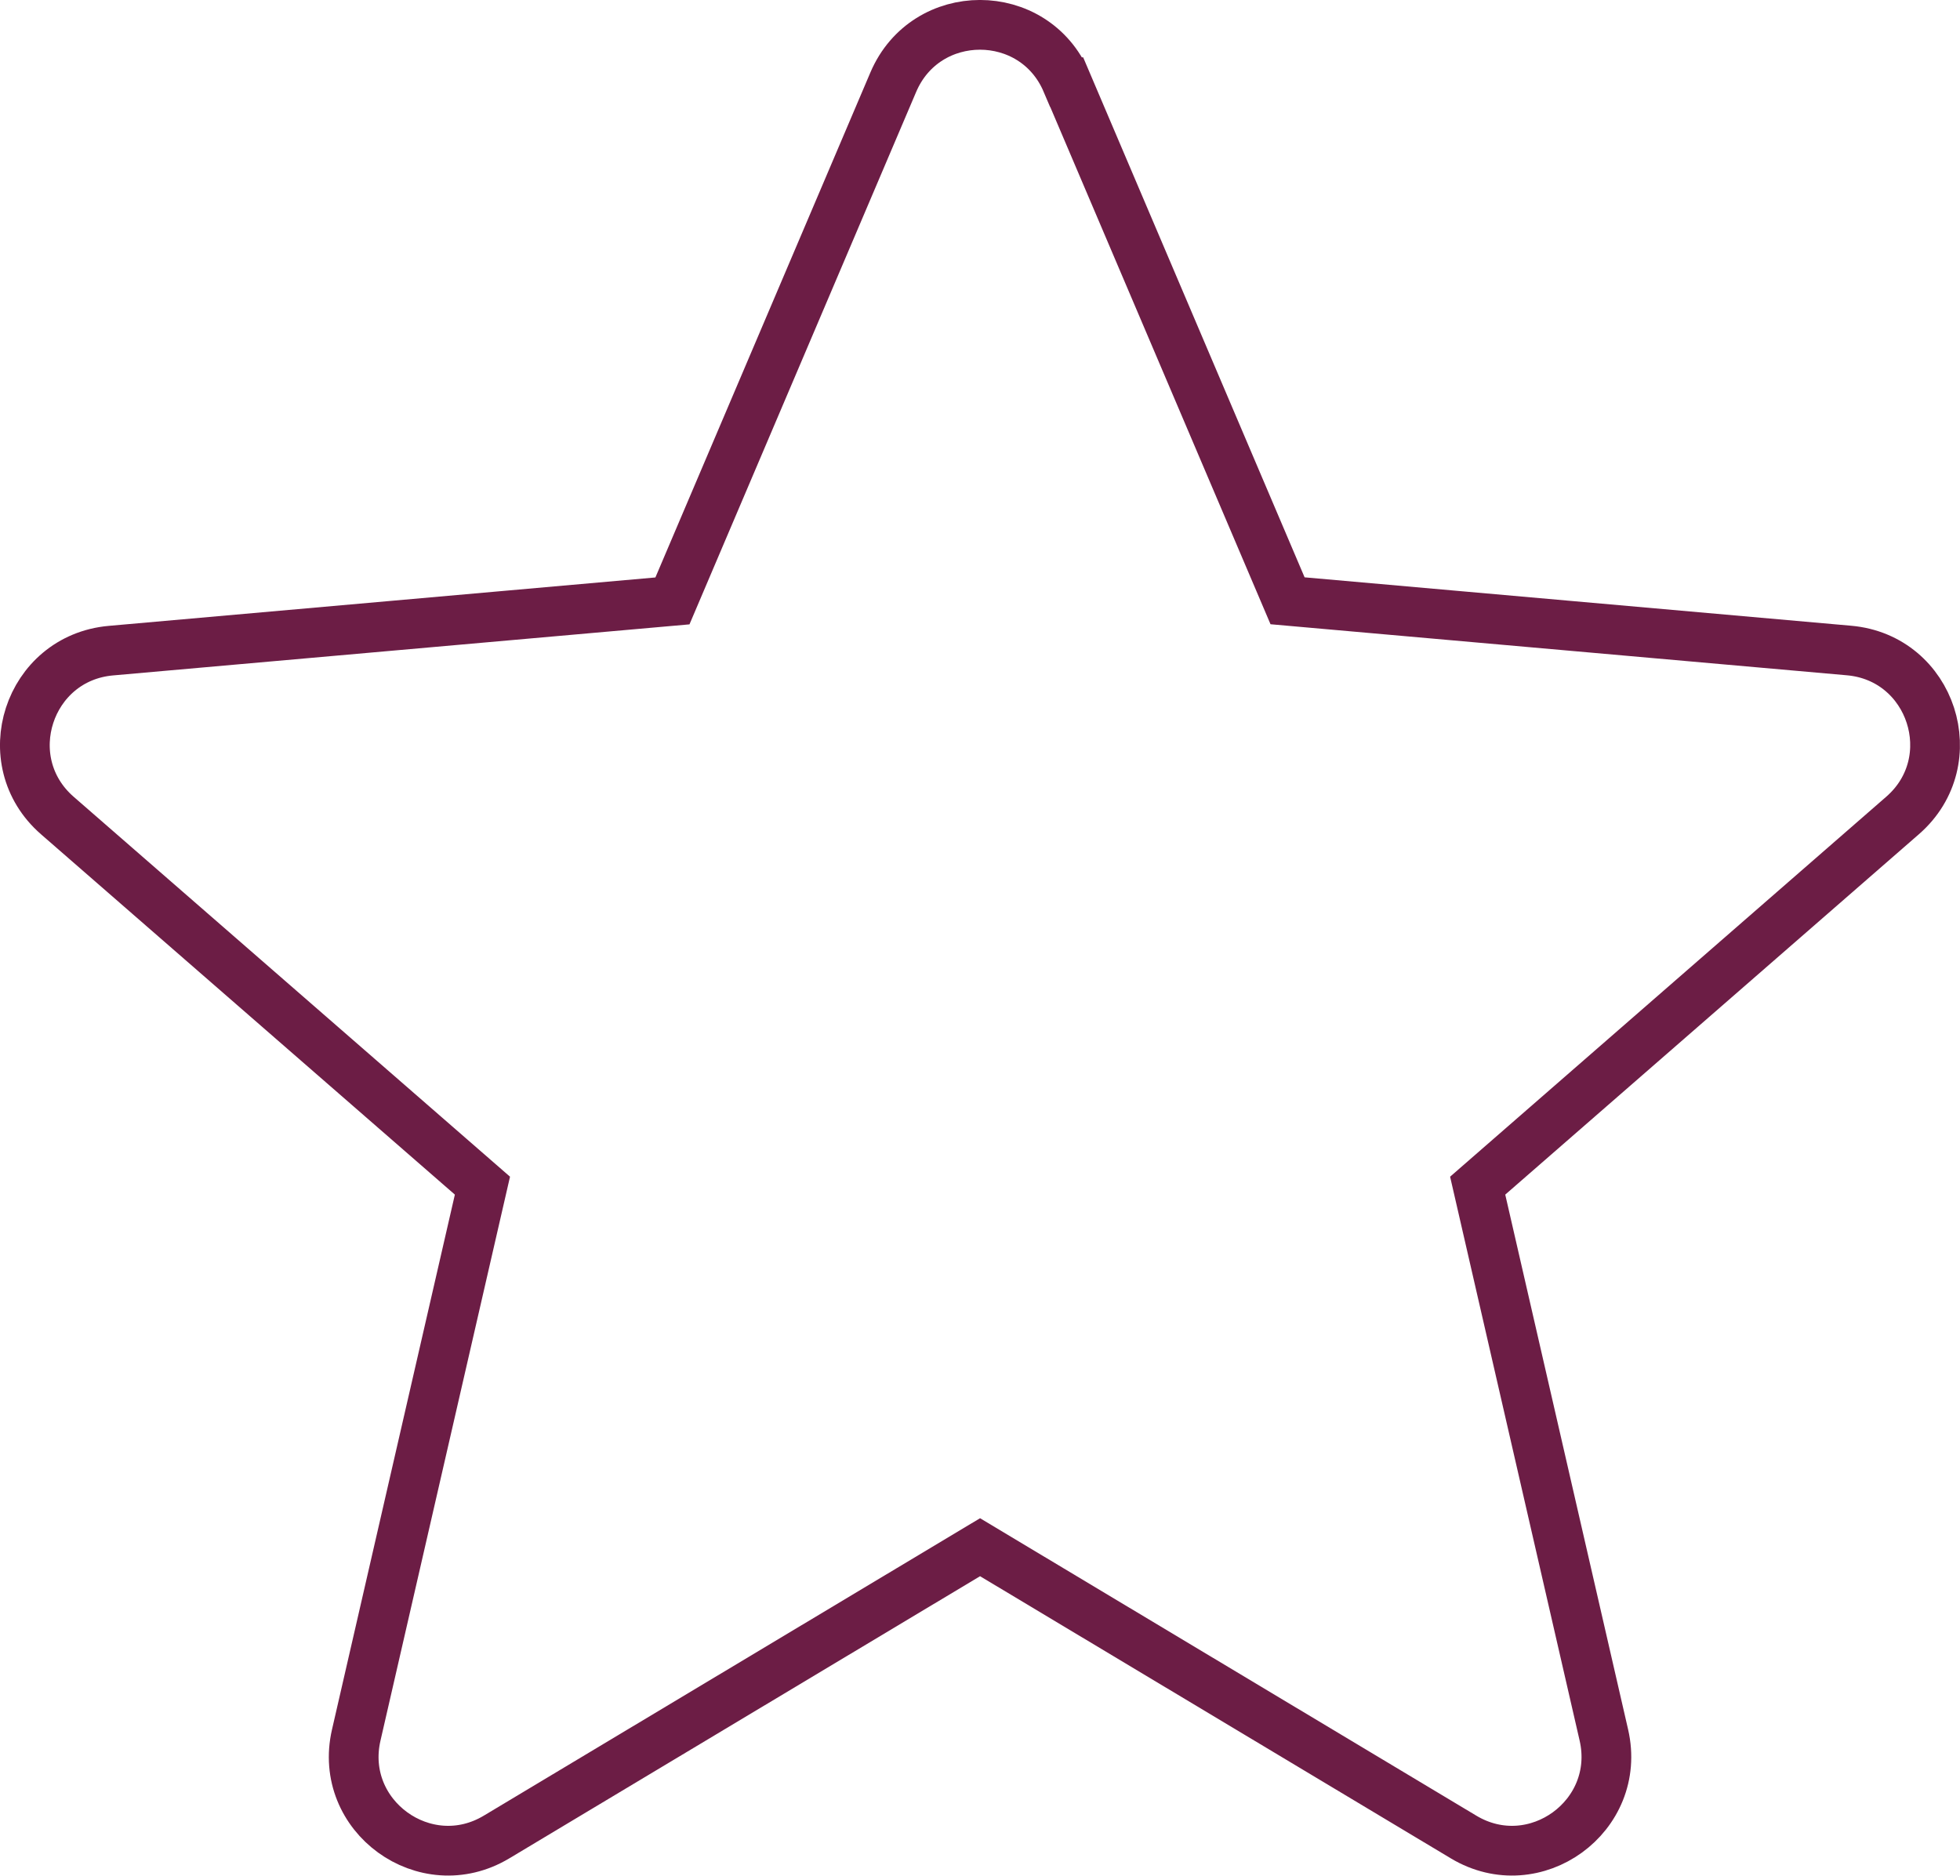
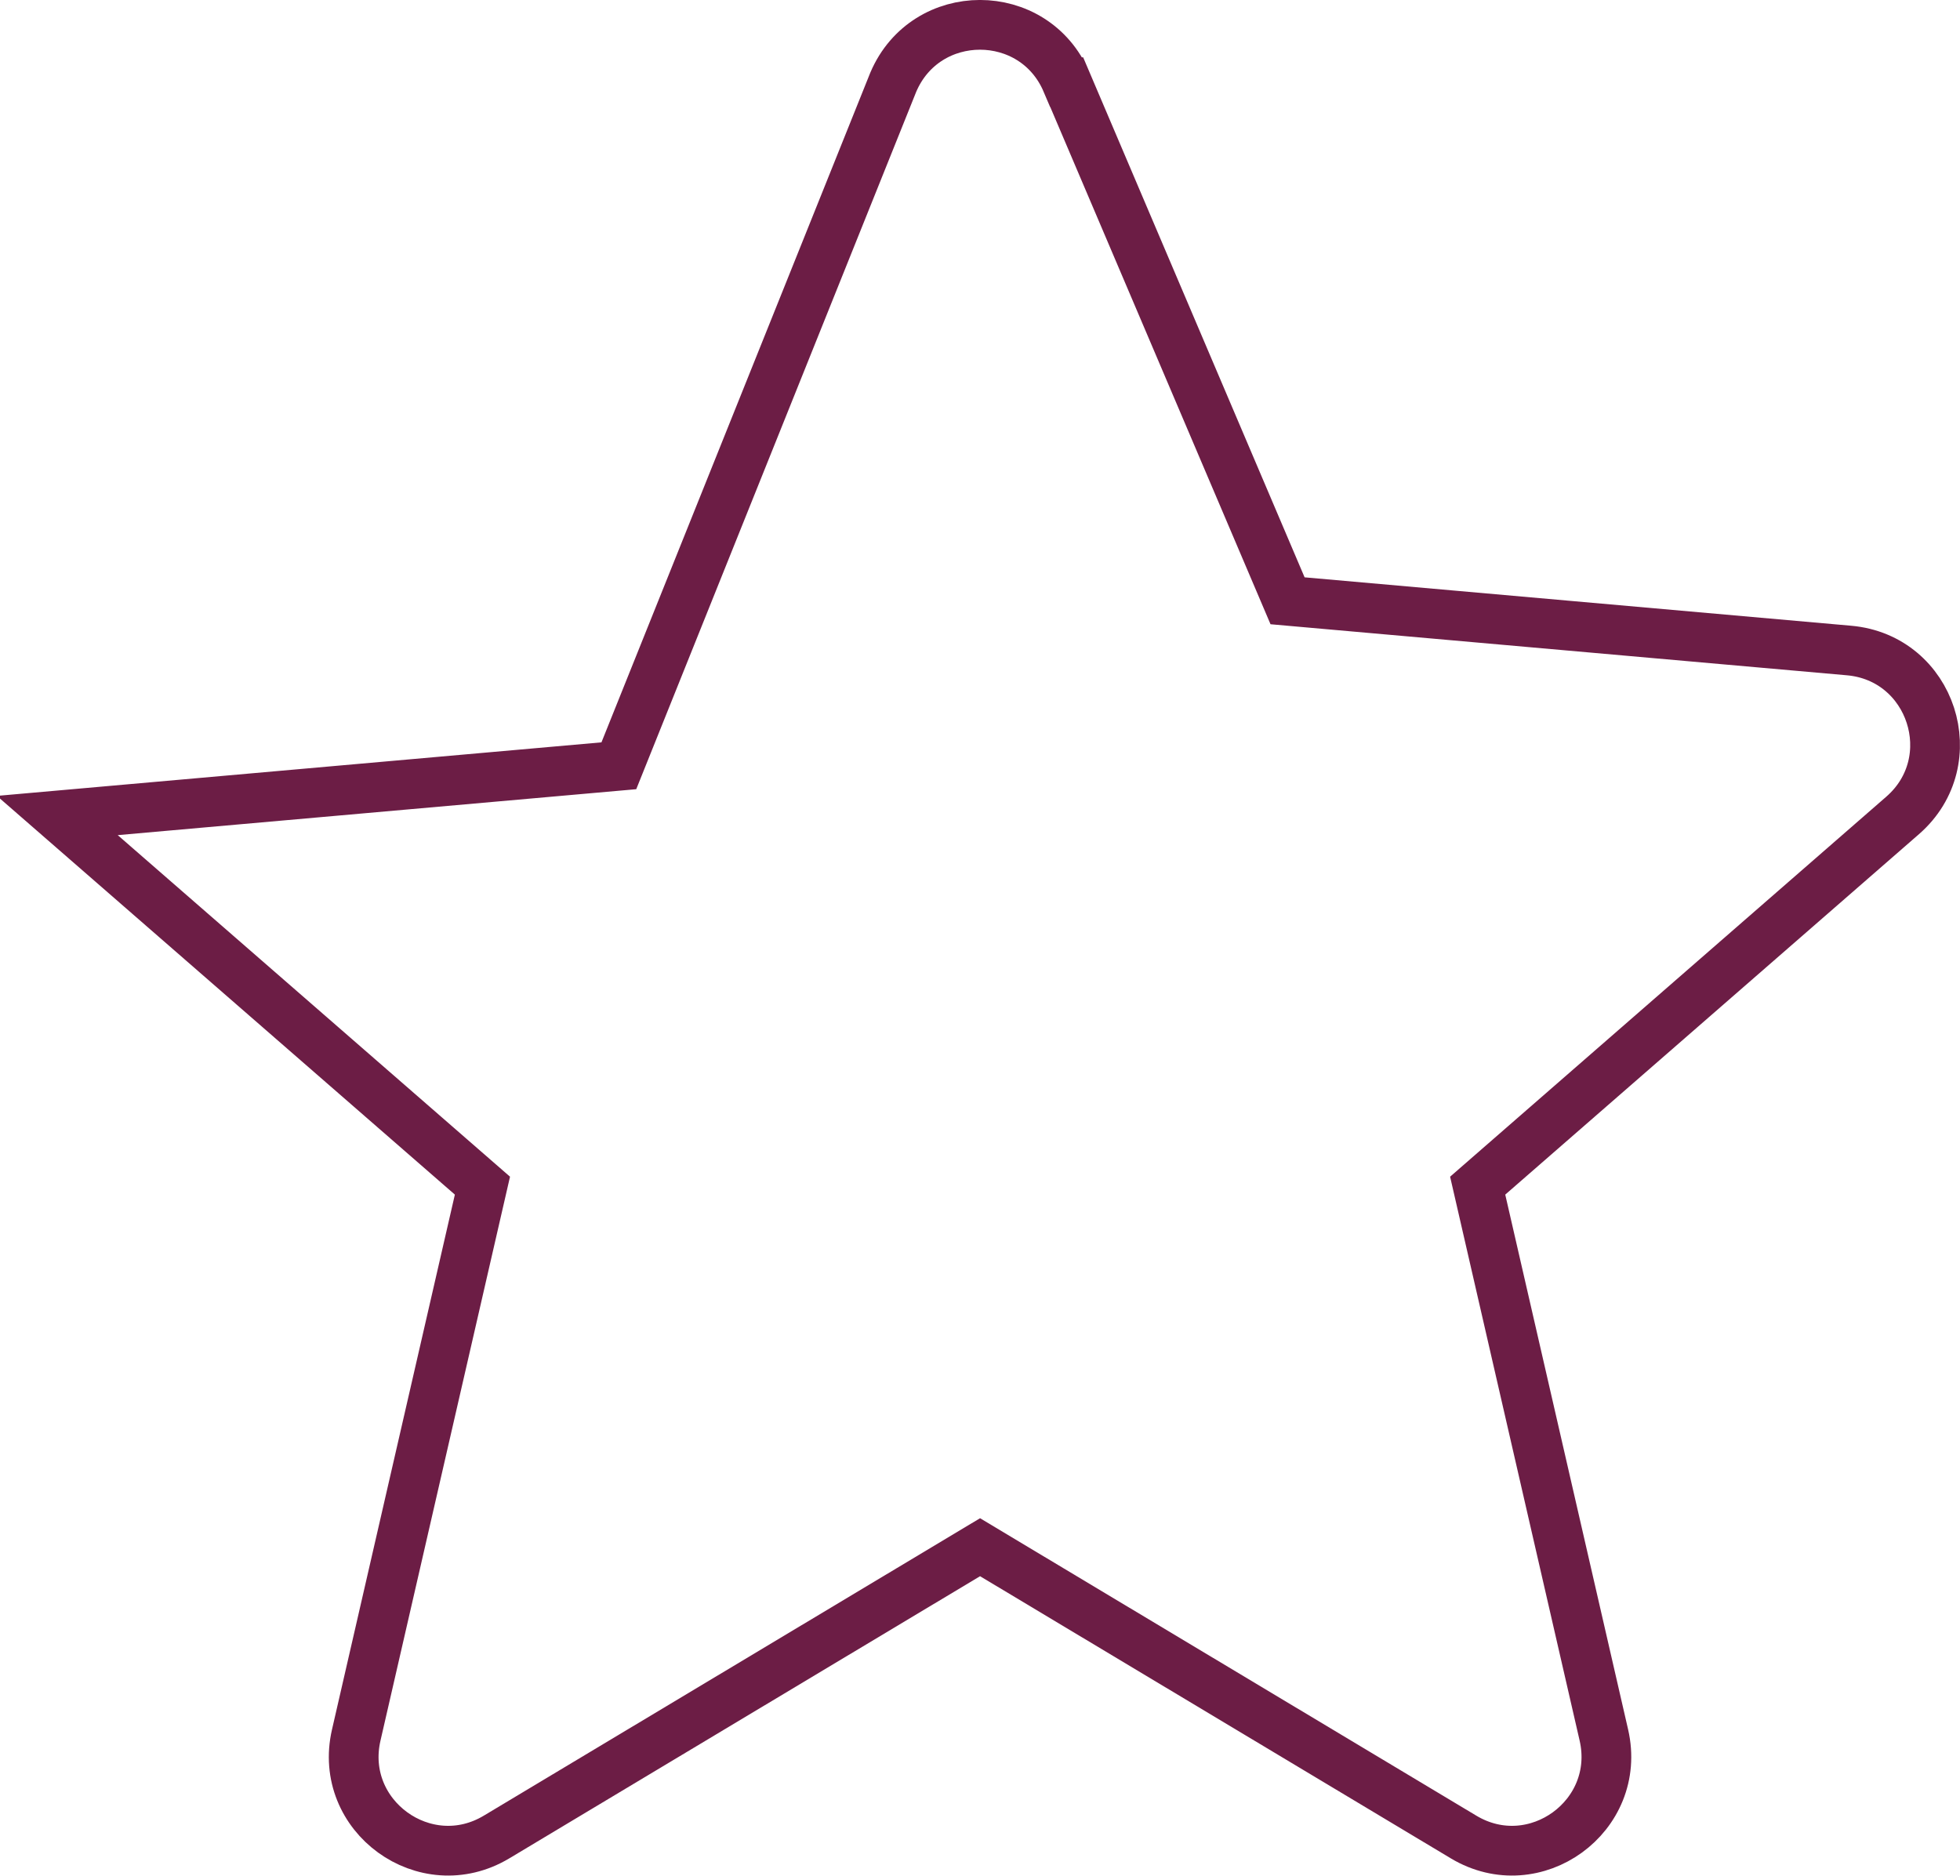
<svg xmlns="http://www.w3.org/2000/svg" viewBox="0 0 157.63 150.86" data-name="Layer 1" id="Layer_1">
  <defs>
    <style>
      .cls-1 {
        fill: none;
        stroke: #6c1d45;
        stroke-miterlimit: 10;
        stroke-width: 4px;
      }
    </style>
  </defs>
-   <path d="M85.79,6.61l17.76,41.71,45.16,4c6.65.59,9.34,8.87,4.31,13.26l-34.18,29.78,10.15,44.19c1.49,6.51-5.55,11.63-11.28,8.2l-38.89-23.31-38.89,23.31c-5.73,3.43-12.78-1.69-11.28-8.2l10.15-44.19L4.61,65.59c-5.04-4.39-2.34-12.67,4.31-13.26l45.16-4L71.84,6.61c2.62-6.15,11.33-6.15,13.94,0Z" class="cls-1" />
+   <path d="M85.79,6.61l17.76,41.71,45.16,4c6.65.59,9.34,8.87,4.31,13.26l-34.18,29.78,10.15,44.19c1.49,6.51-5.55,11.63-11.28,8.2l-38.89-23.31-38.89,23.31c-5.73,3.43-12.78-1.69-11.28-8.2l10.15-44.19L4.61,65.59l45.16-4L71.84,6.61c2.62-6.15,11.33-6.15,13.94,0Z" class="cls-1" />
</svg>